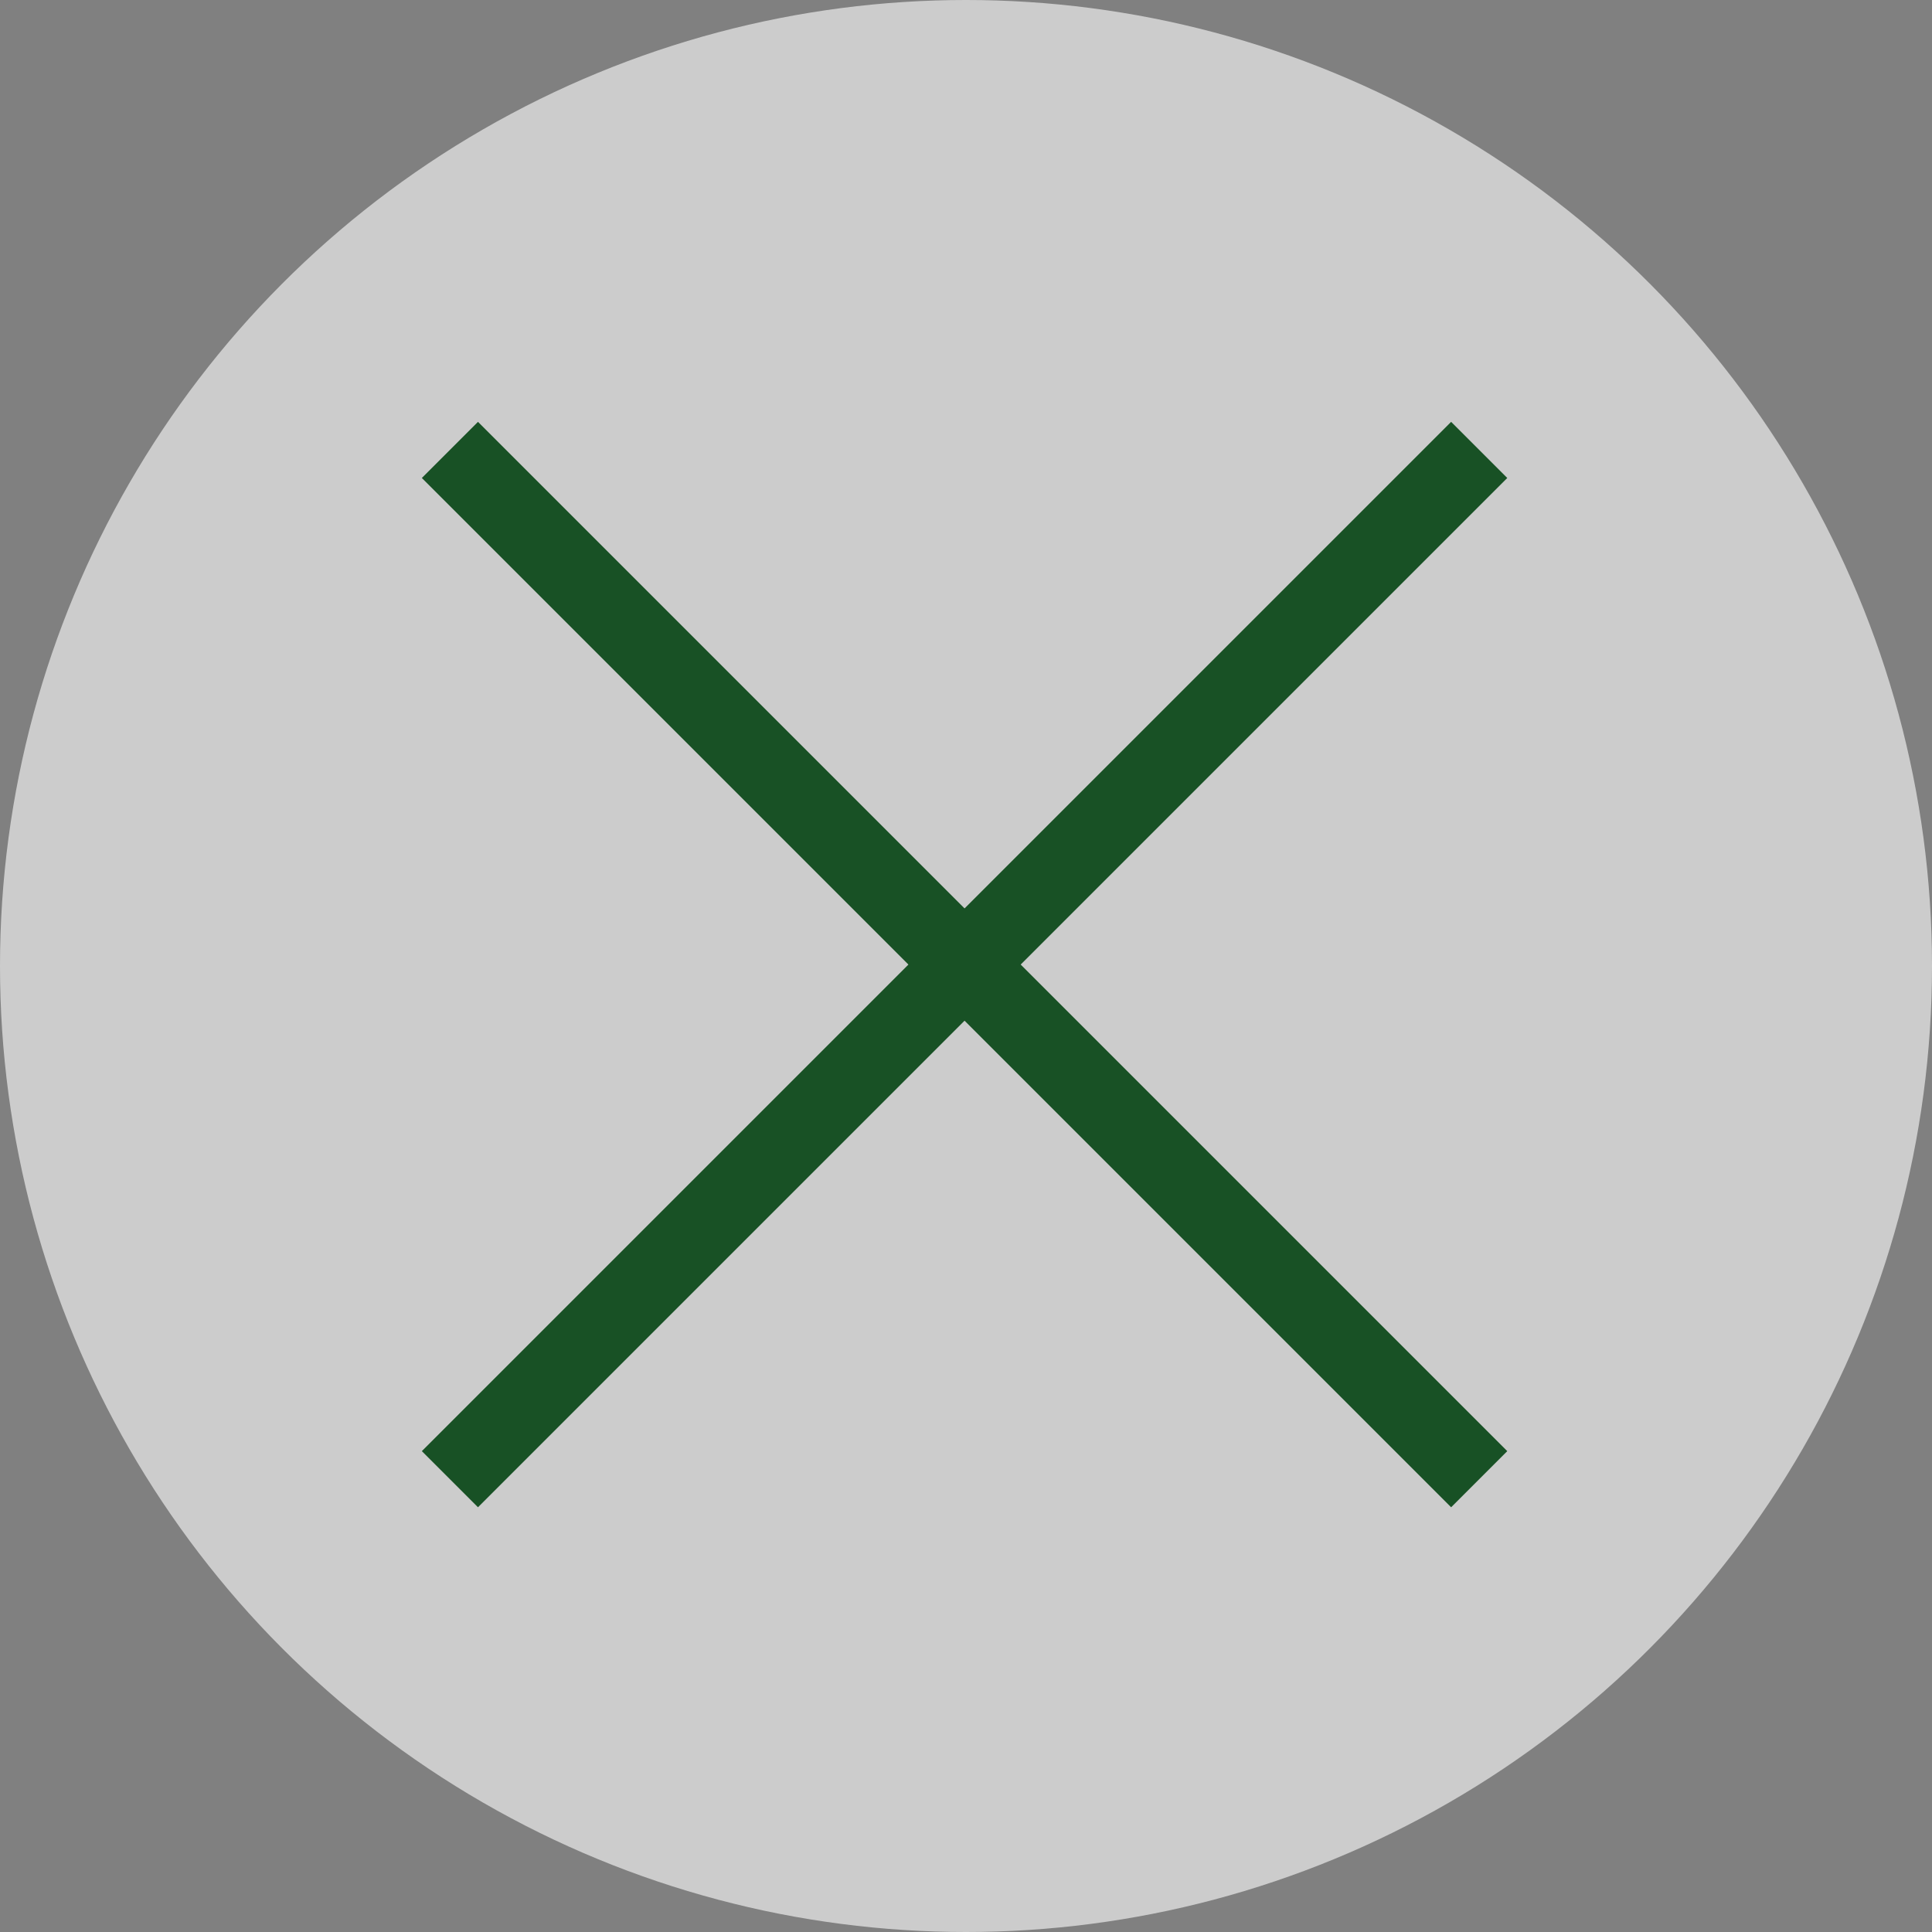
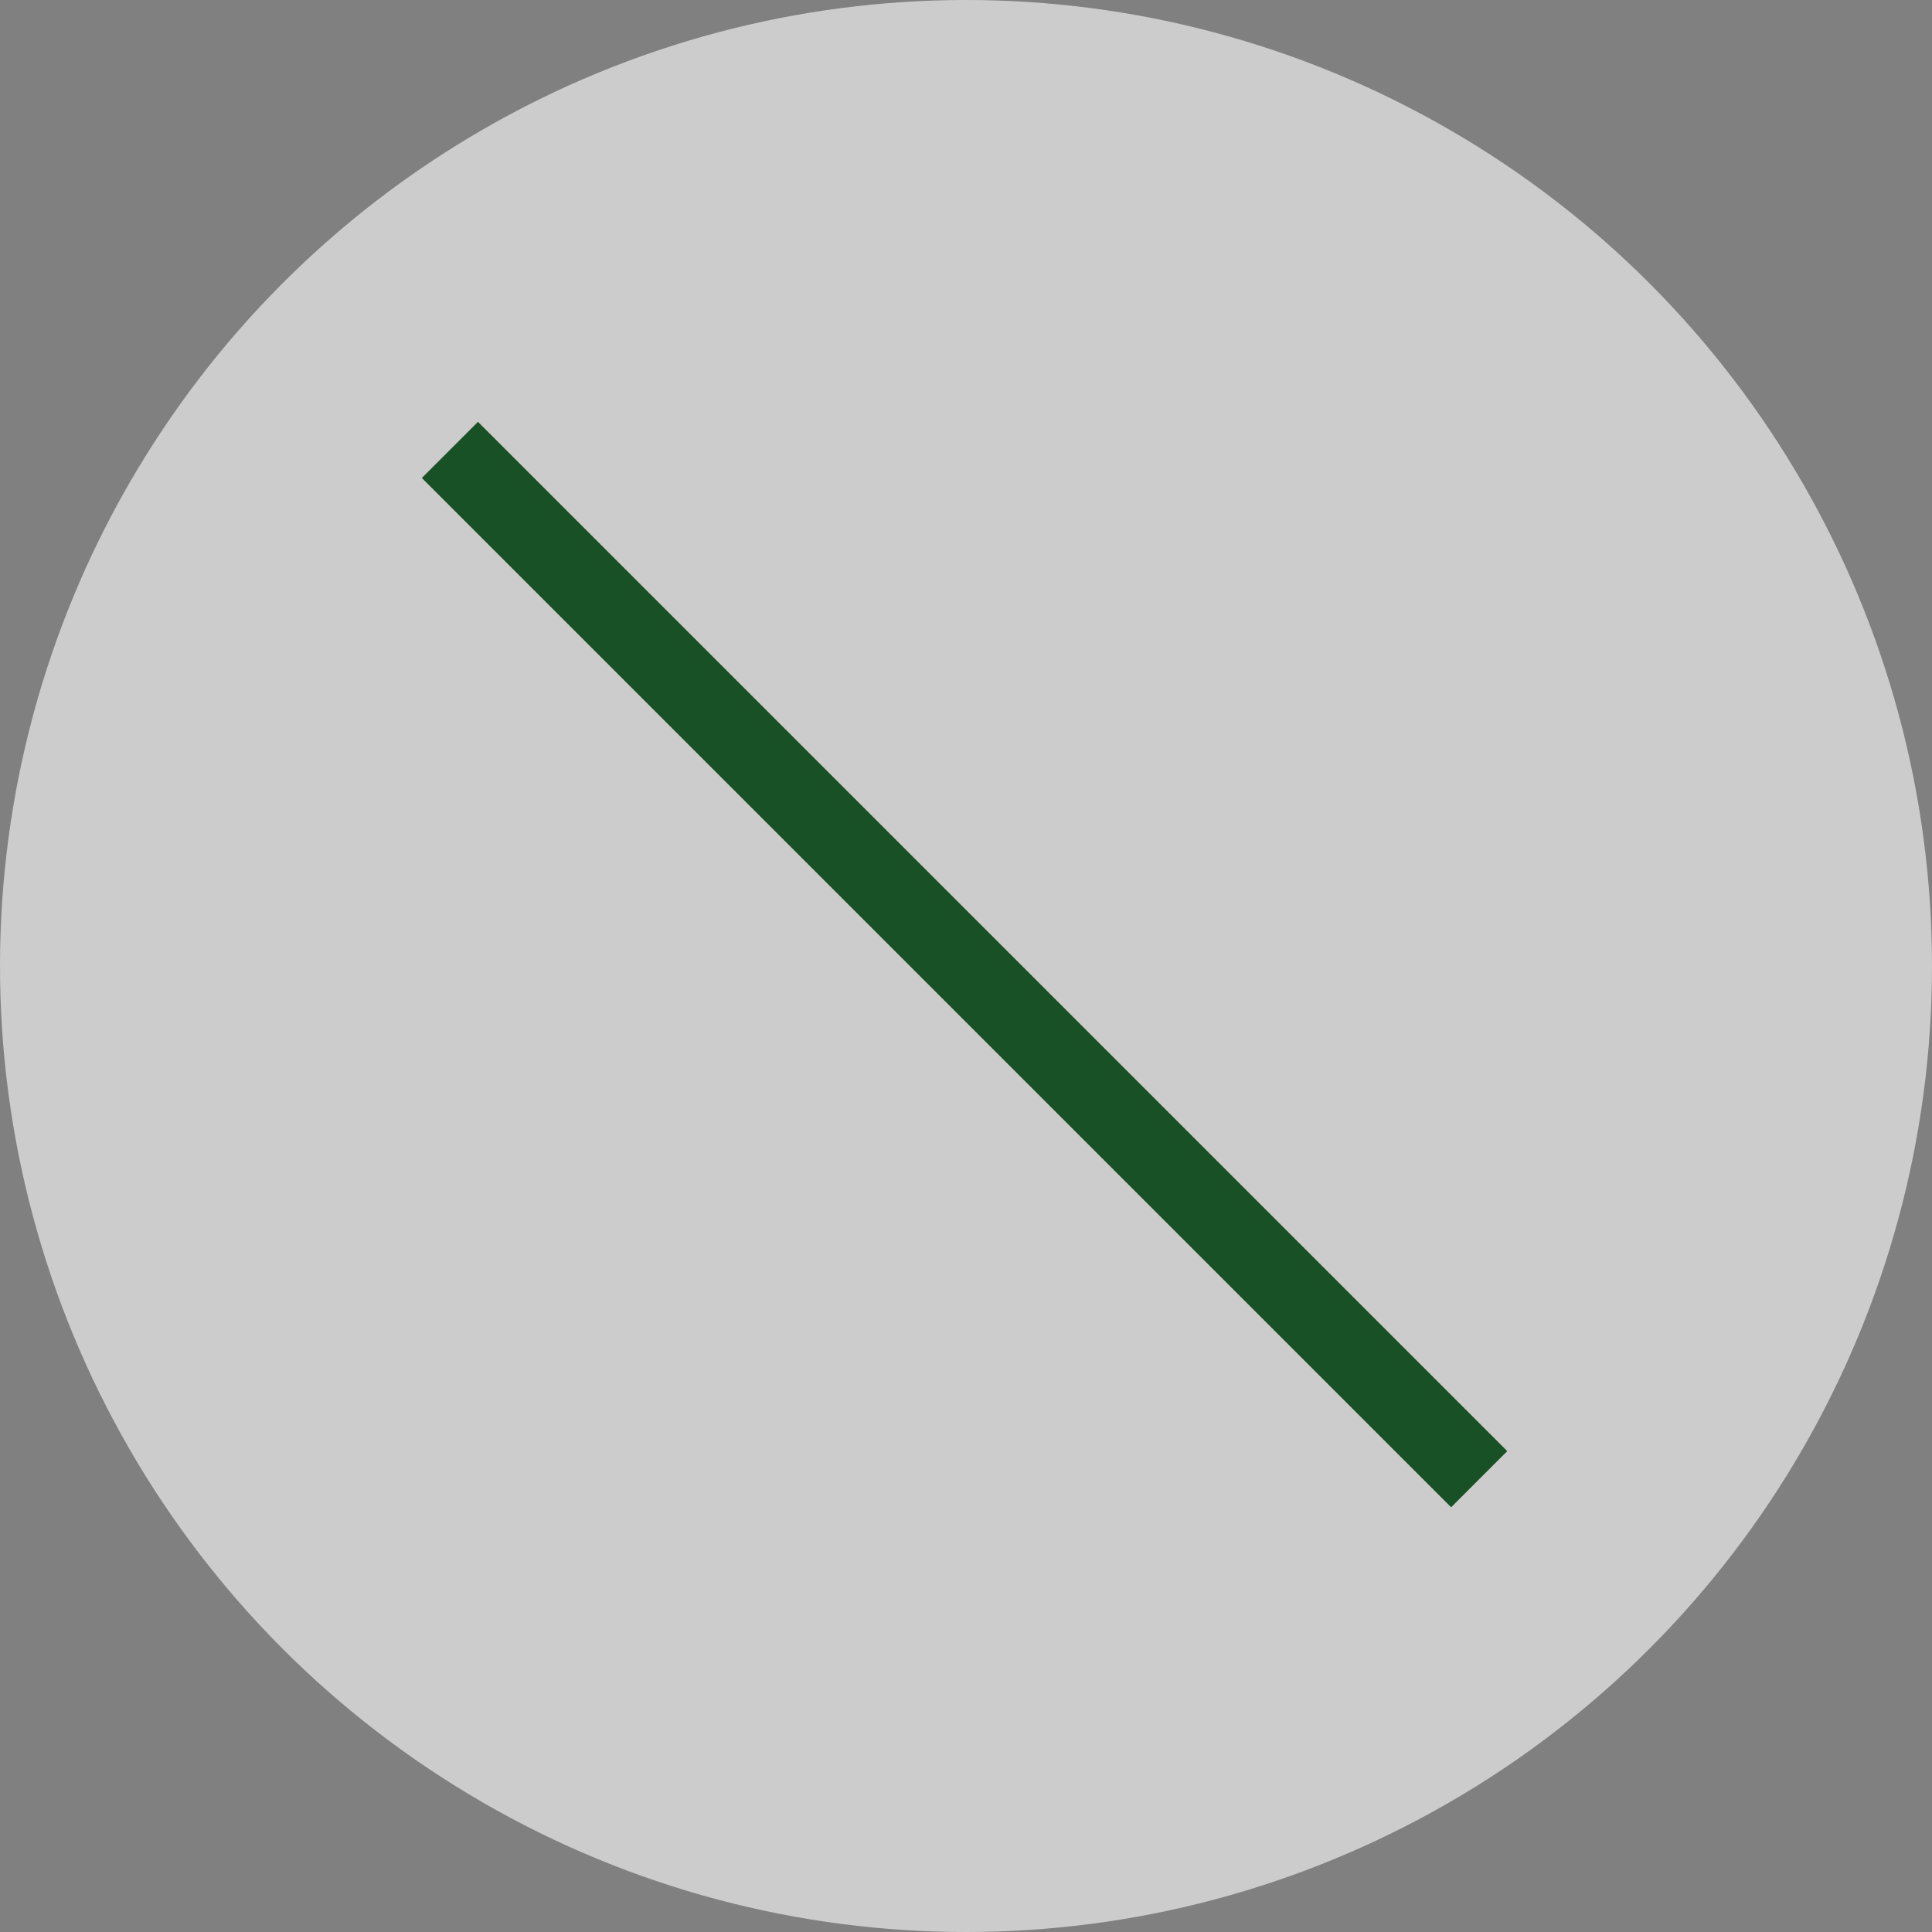
<svg xmlns="http://www.w3.org/2000/svg" width="73" height="73" viewBox="0 0 73 73">
  <rect x="0" y="0" width="73" height="73" fill="#808080" stroke="none" />
  <g id="Group_207" data-name="Group 207" transform="translate(-4713 -698)">
    <circle id="Ellipse_13" data-name="Ellipse 13" cx="36.5" cy="36.5" r="36.5" transform="translate(4713 698)" fill="#fff" opacity="0.6" />
    <g id="Group_206" data-name="Group 206" transform="translate(55.445 196.945)">
      <line id="Line_12" data-name="Line 12" x2="55" transform="translate(4674.555 518.055) rotate(45)" fill="none" stroke="#185125" stroke-width="3" />
-       <line id="Line_13" data-name="Line 13" x2="55" transform="translate(4713.446 518.055) rotate(135)" fill="none" stroke="#185125" stroke-width="3" />
    </g>
  </g>
</svg>